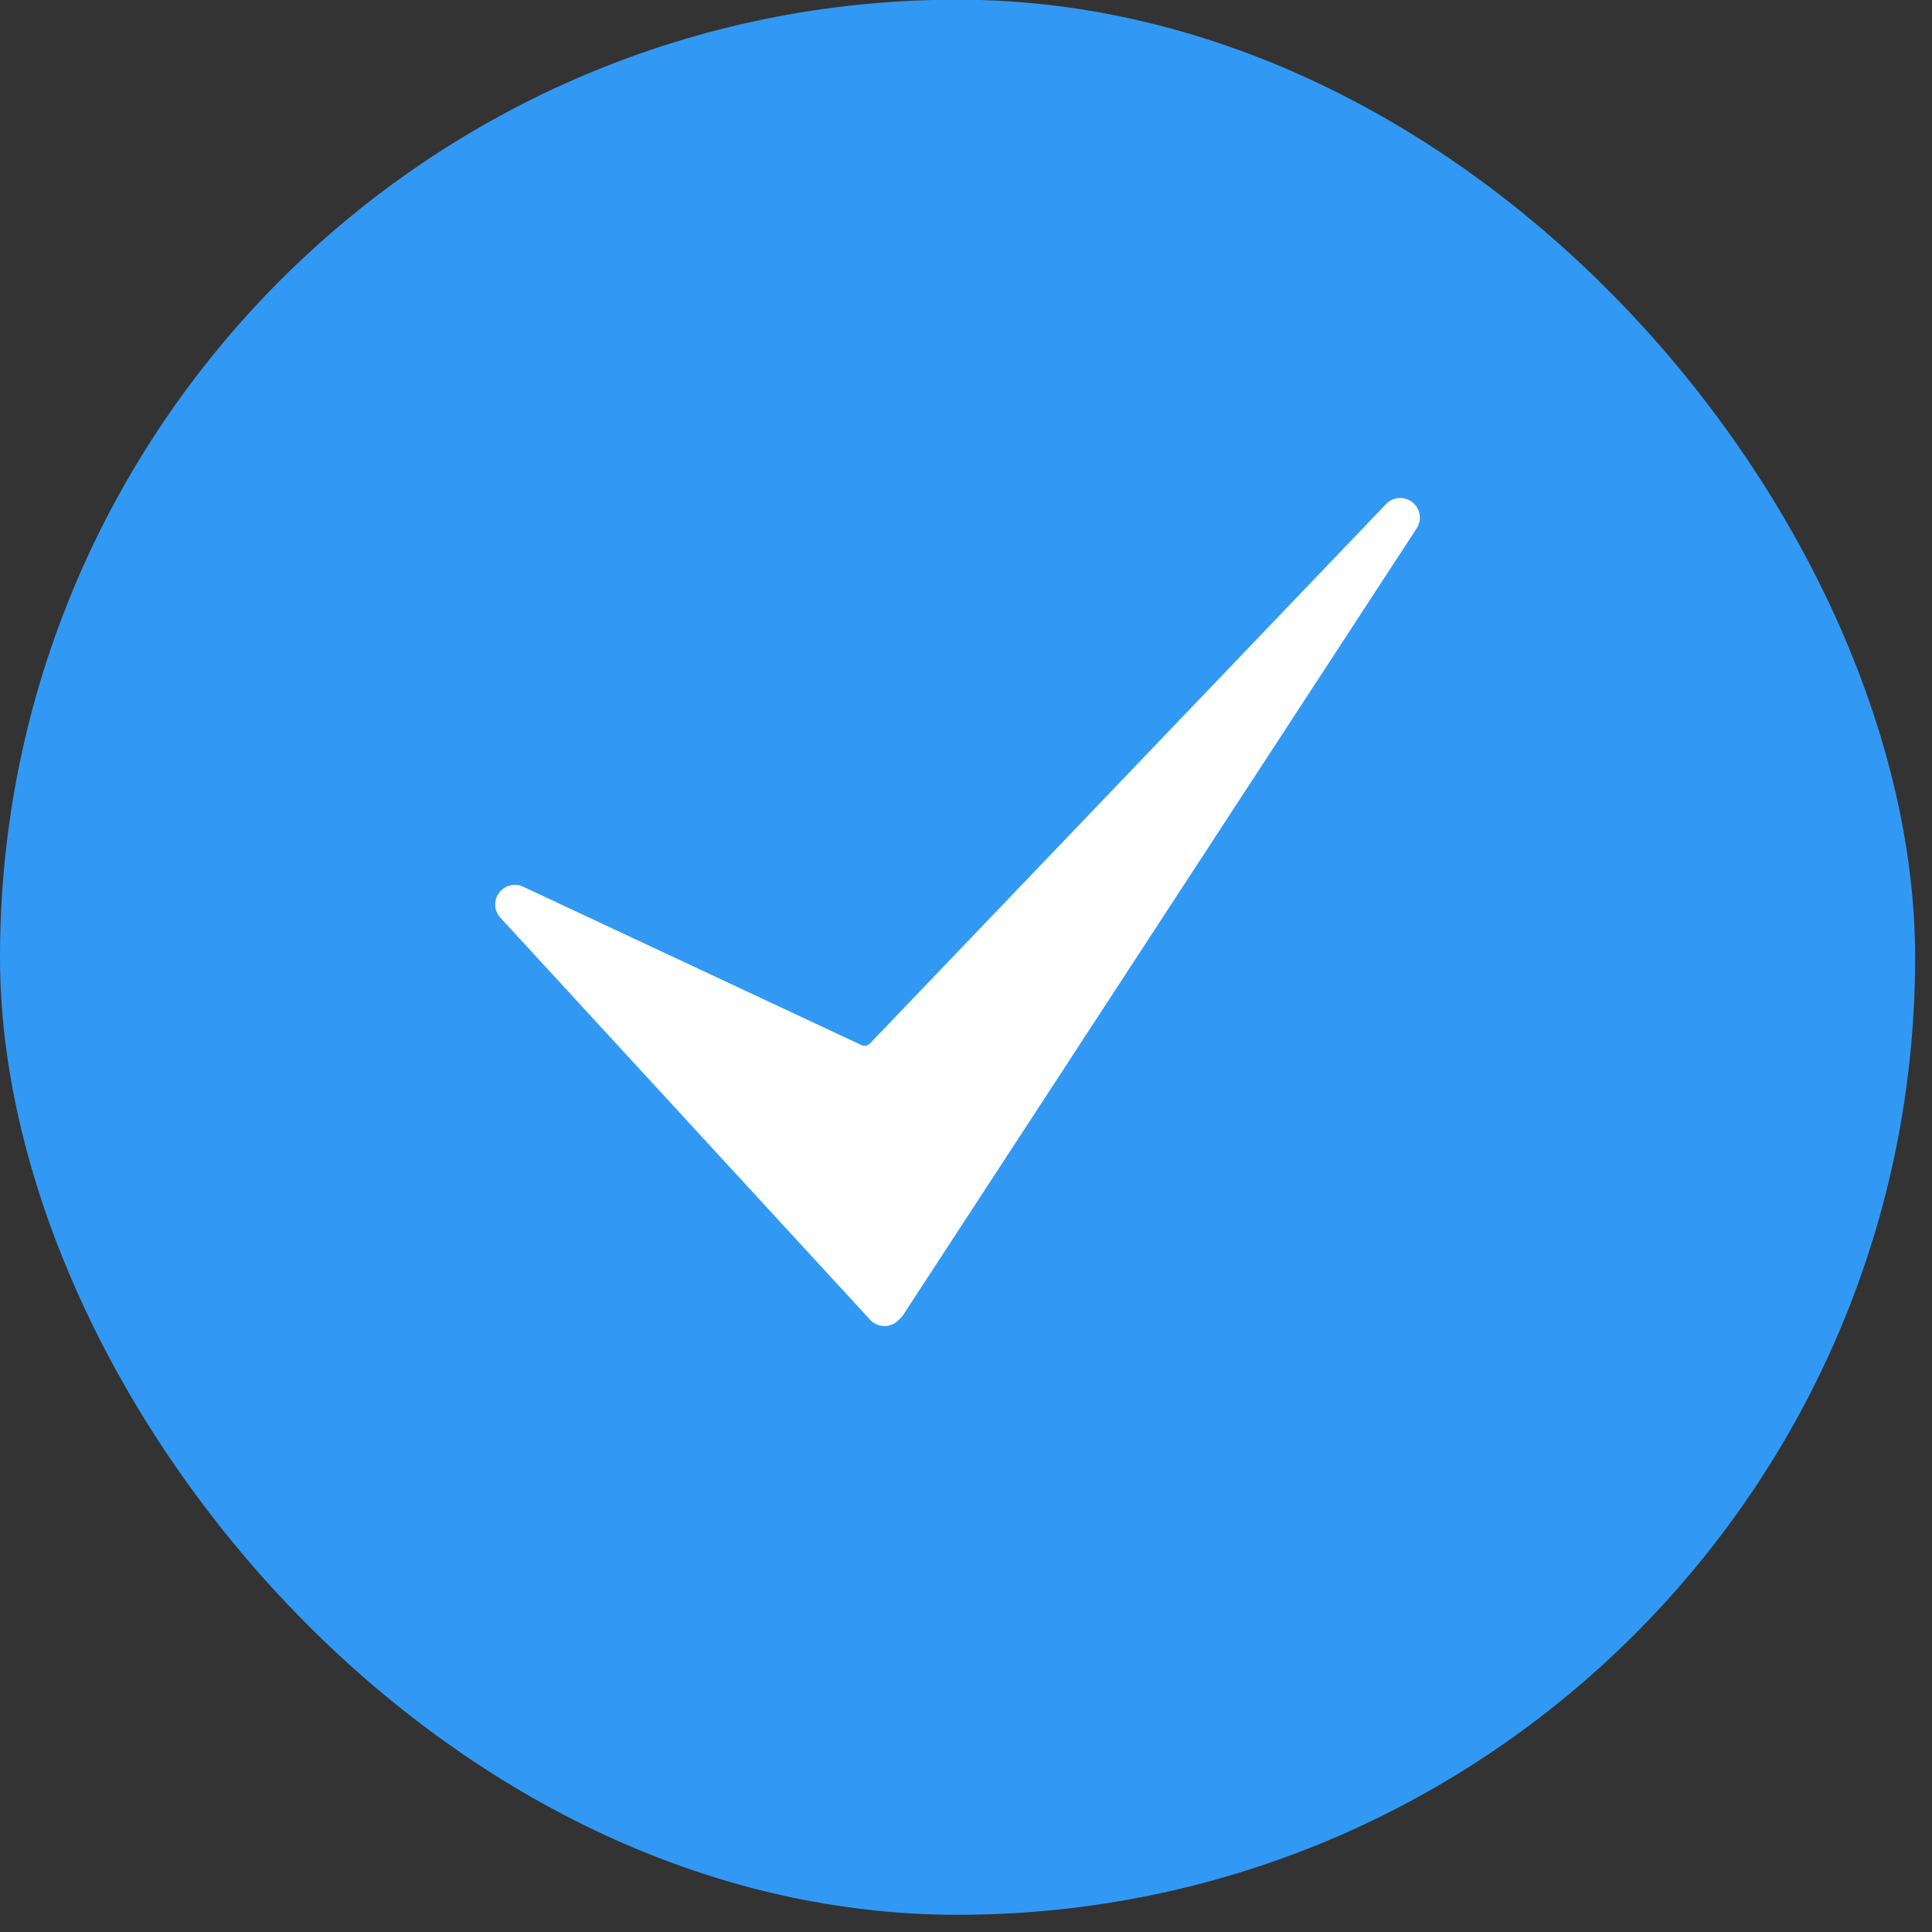
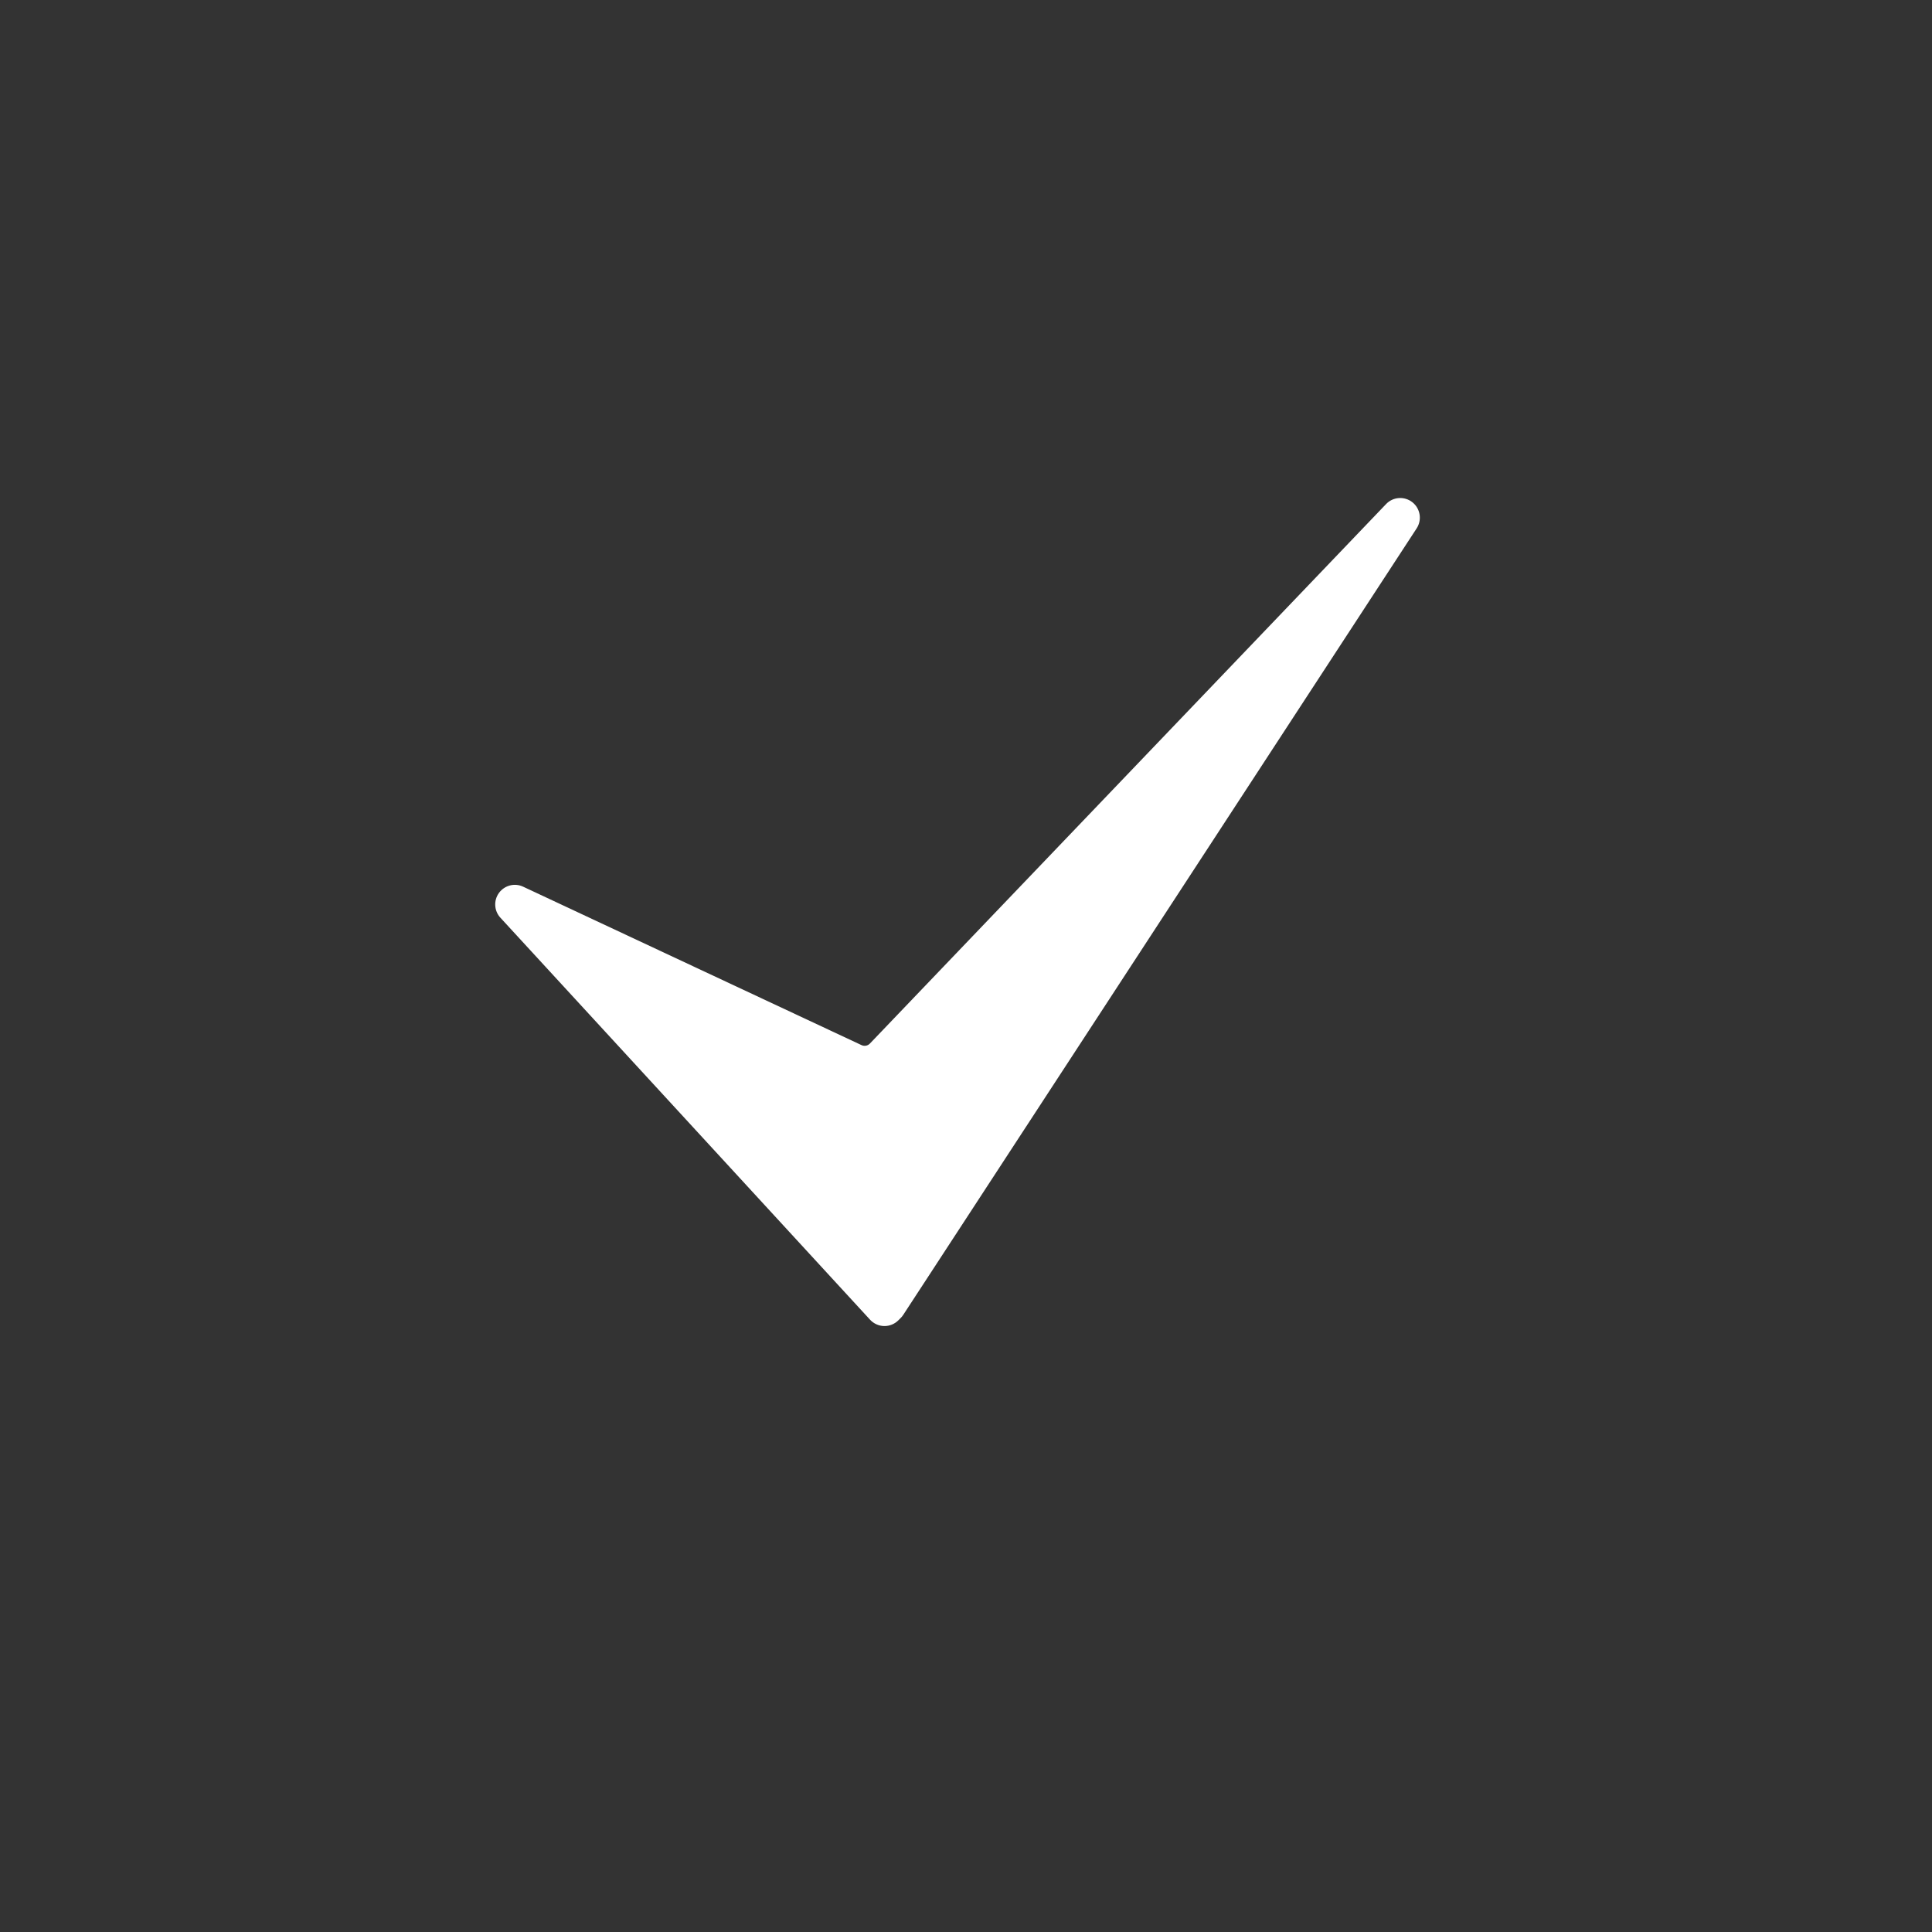
<svg xmlns="http://www.w3.org/2000/svg" width="42" height="42" viewBox="0 0 42 42" fill="none">
  <rect x="0" y="0" width="42" height="42" fill="#333333" stroke="none" />
-   <rect y="-0.007" width="41.633" height="41.633" rx="20.816" fill="#3199F4" />
  <path d="M19.229 28.827C19.226 28.827 19.223 28.827 19.22 28.827C19.104 28.825 18.994 28.775 18.915 28.69L10.878 19.95C10.74 19.8 10.728 19.574 10.848 19.41C10.969 19.246 11.188 19.189 11.373 19.276L18.729 22.72C18.791 22.749 18.864 22.735 18.911 22.686L30.132 10.958C30.284 10.799 30.532 10.782 30.705 10.919C30.877 11.056 30.917 11.301 30.797 11.486L19.635 28.585C19.619 28.61 19.6 28.632 19.579 28.653L19.53 28.702C19.45 28.782 19.341 28.827 19.229 28.827Z" fill="white" />
</svg>